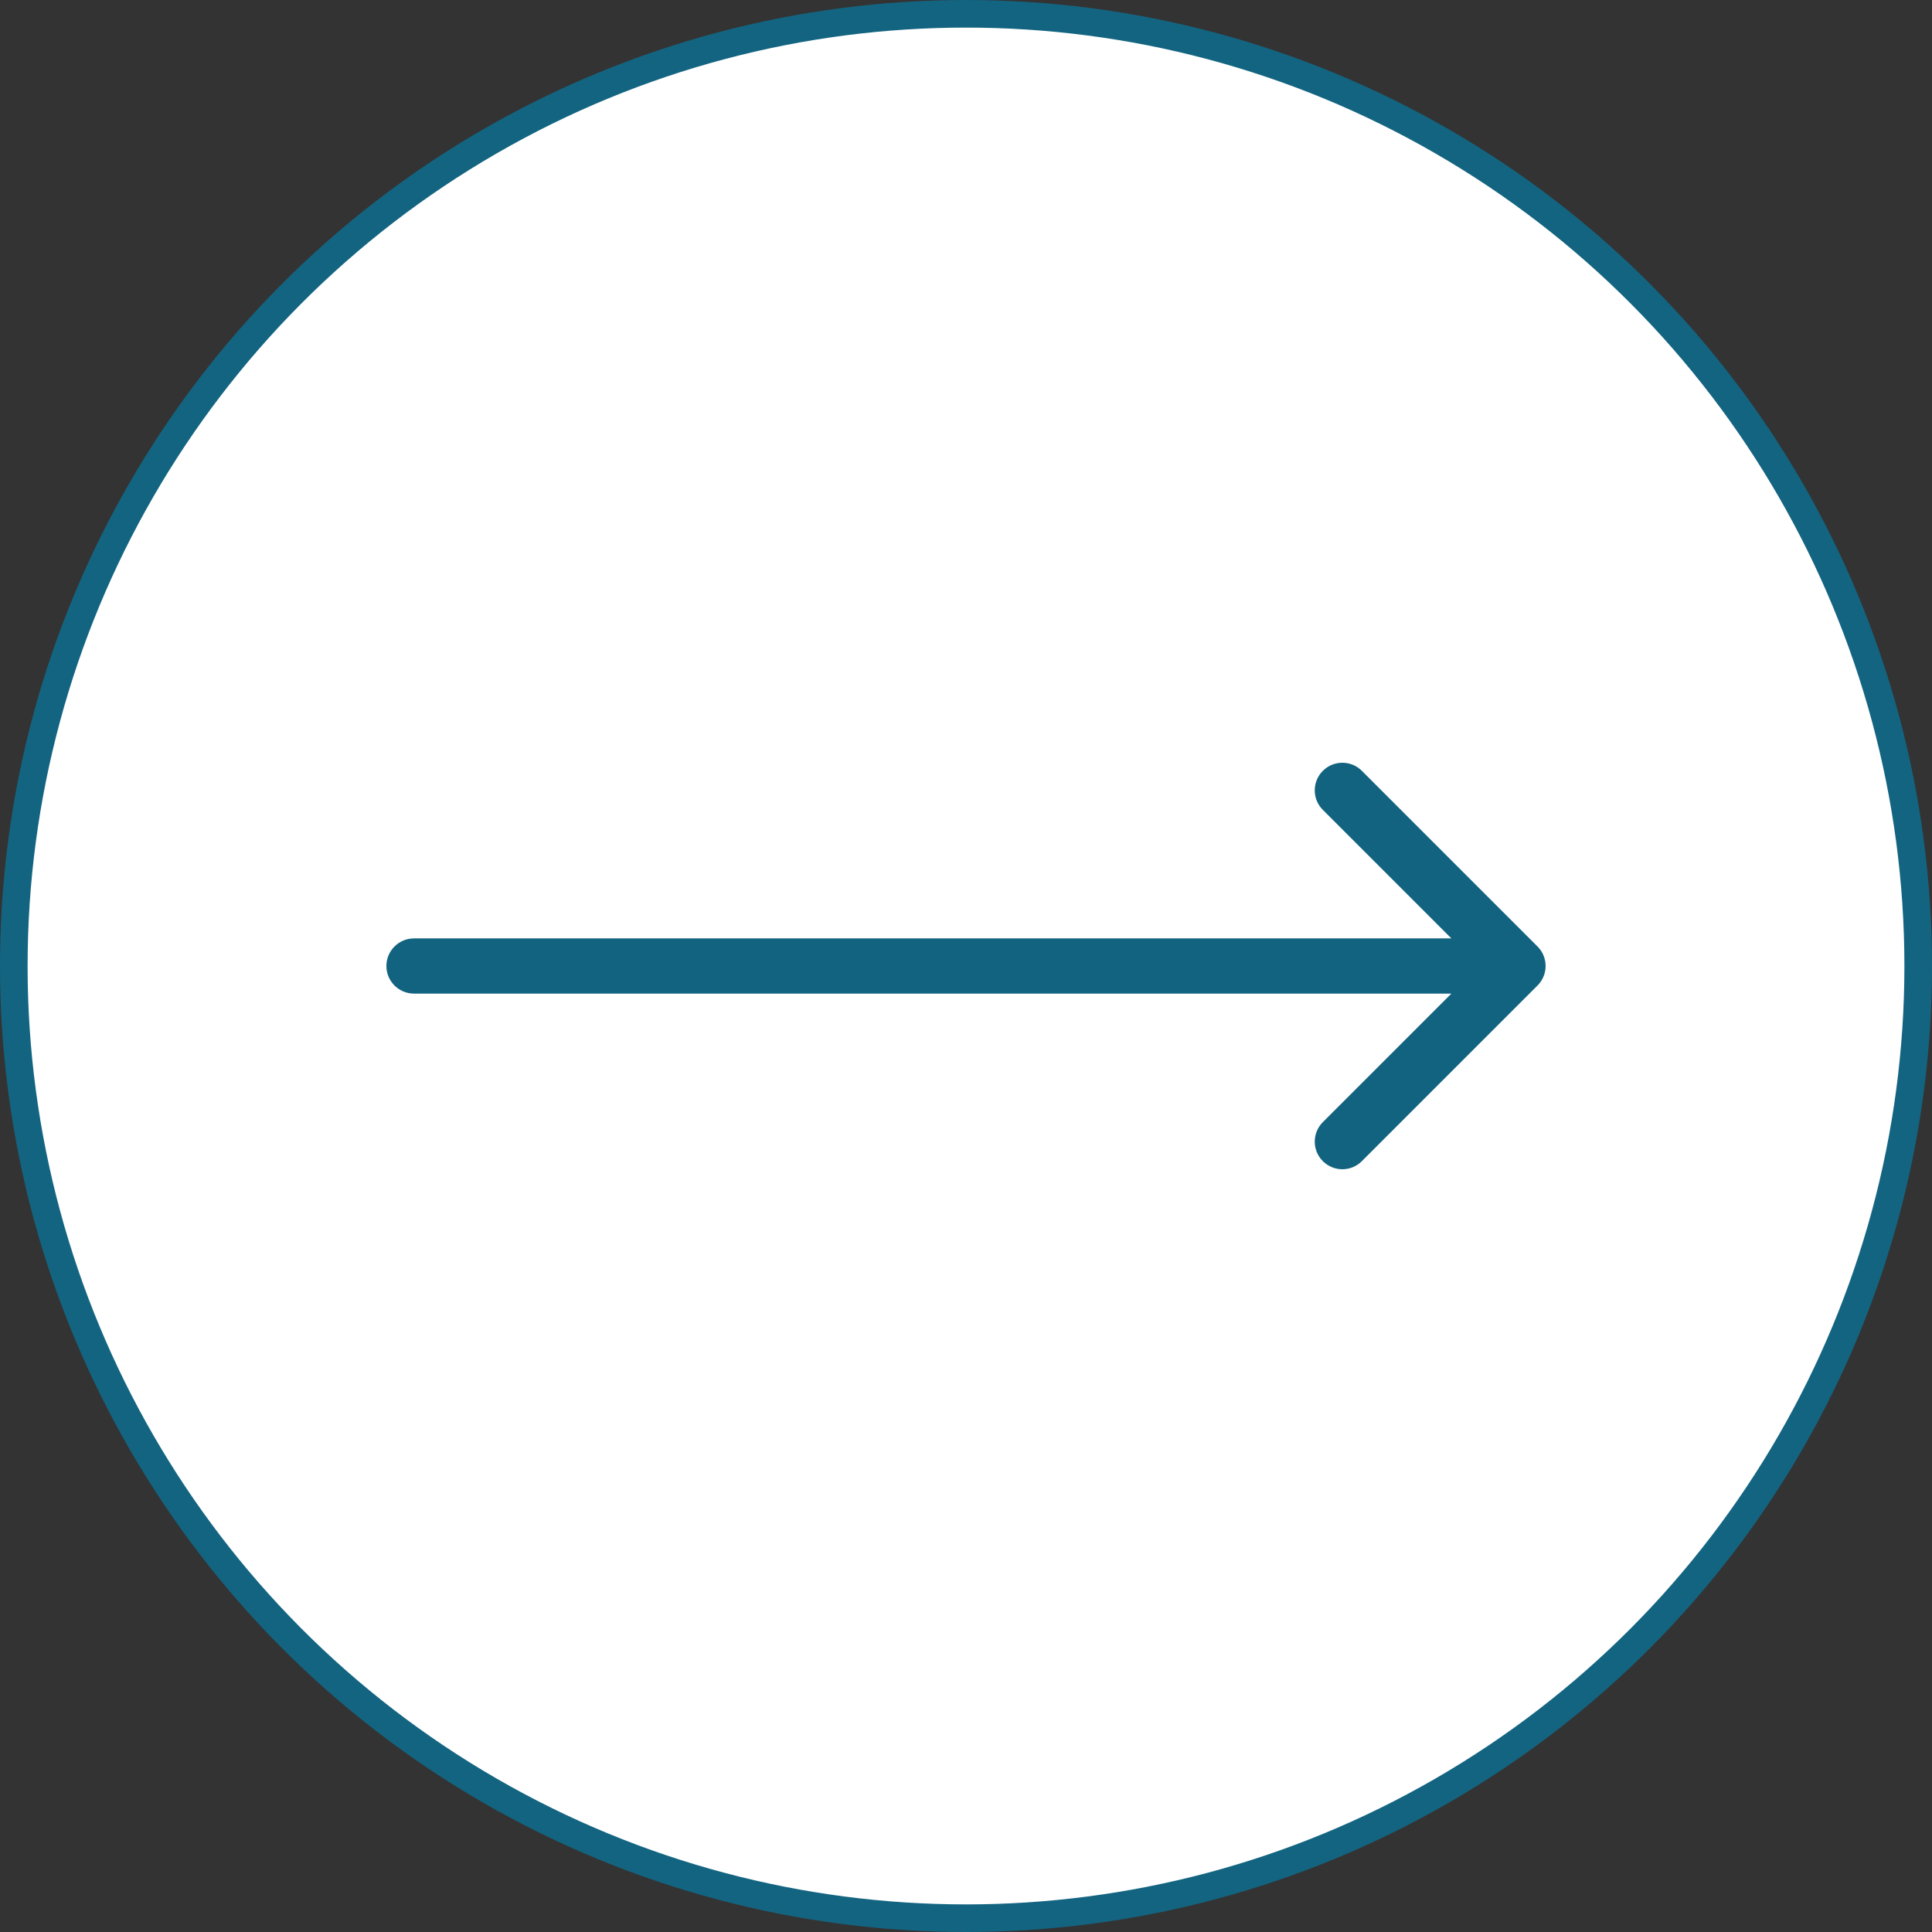
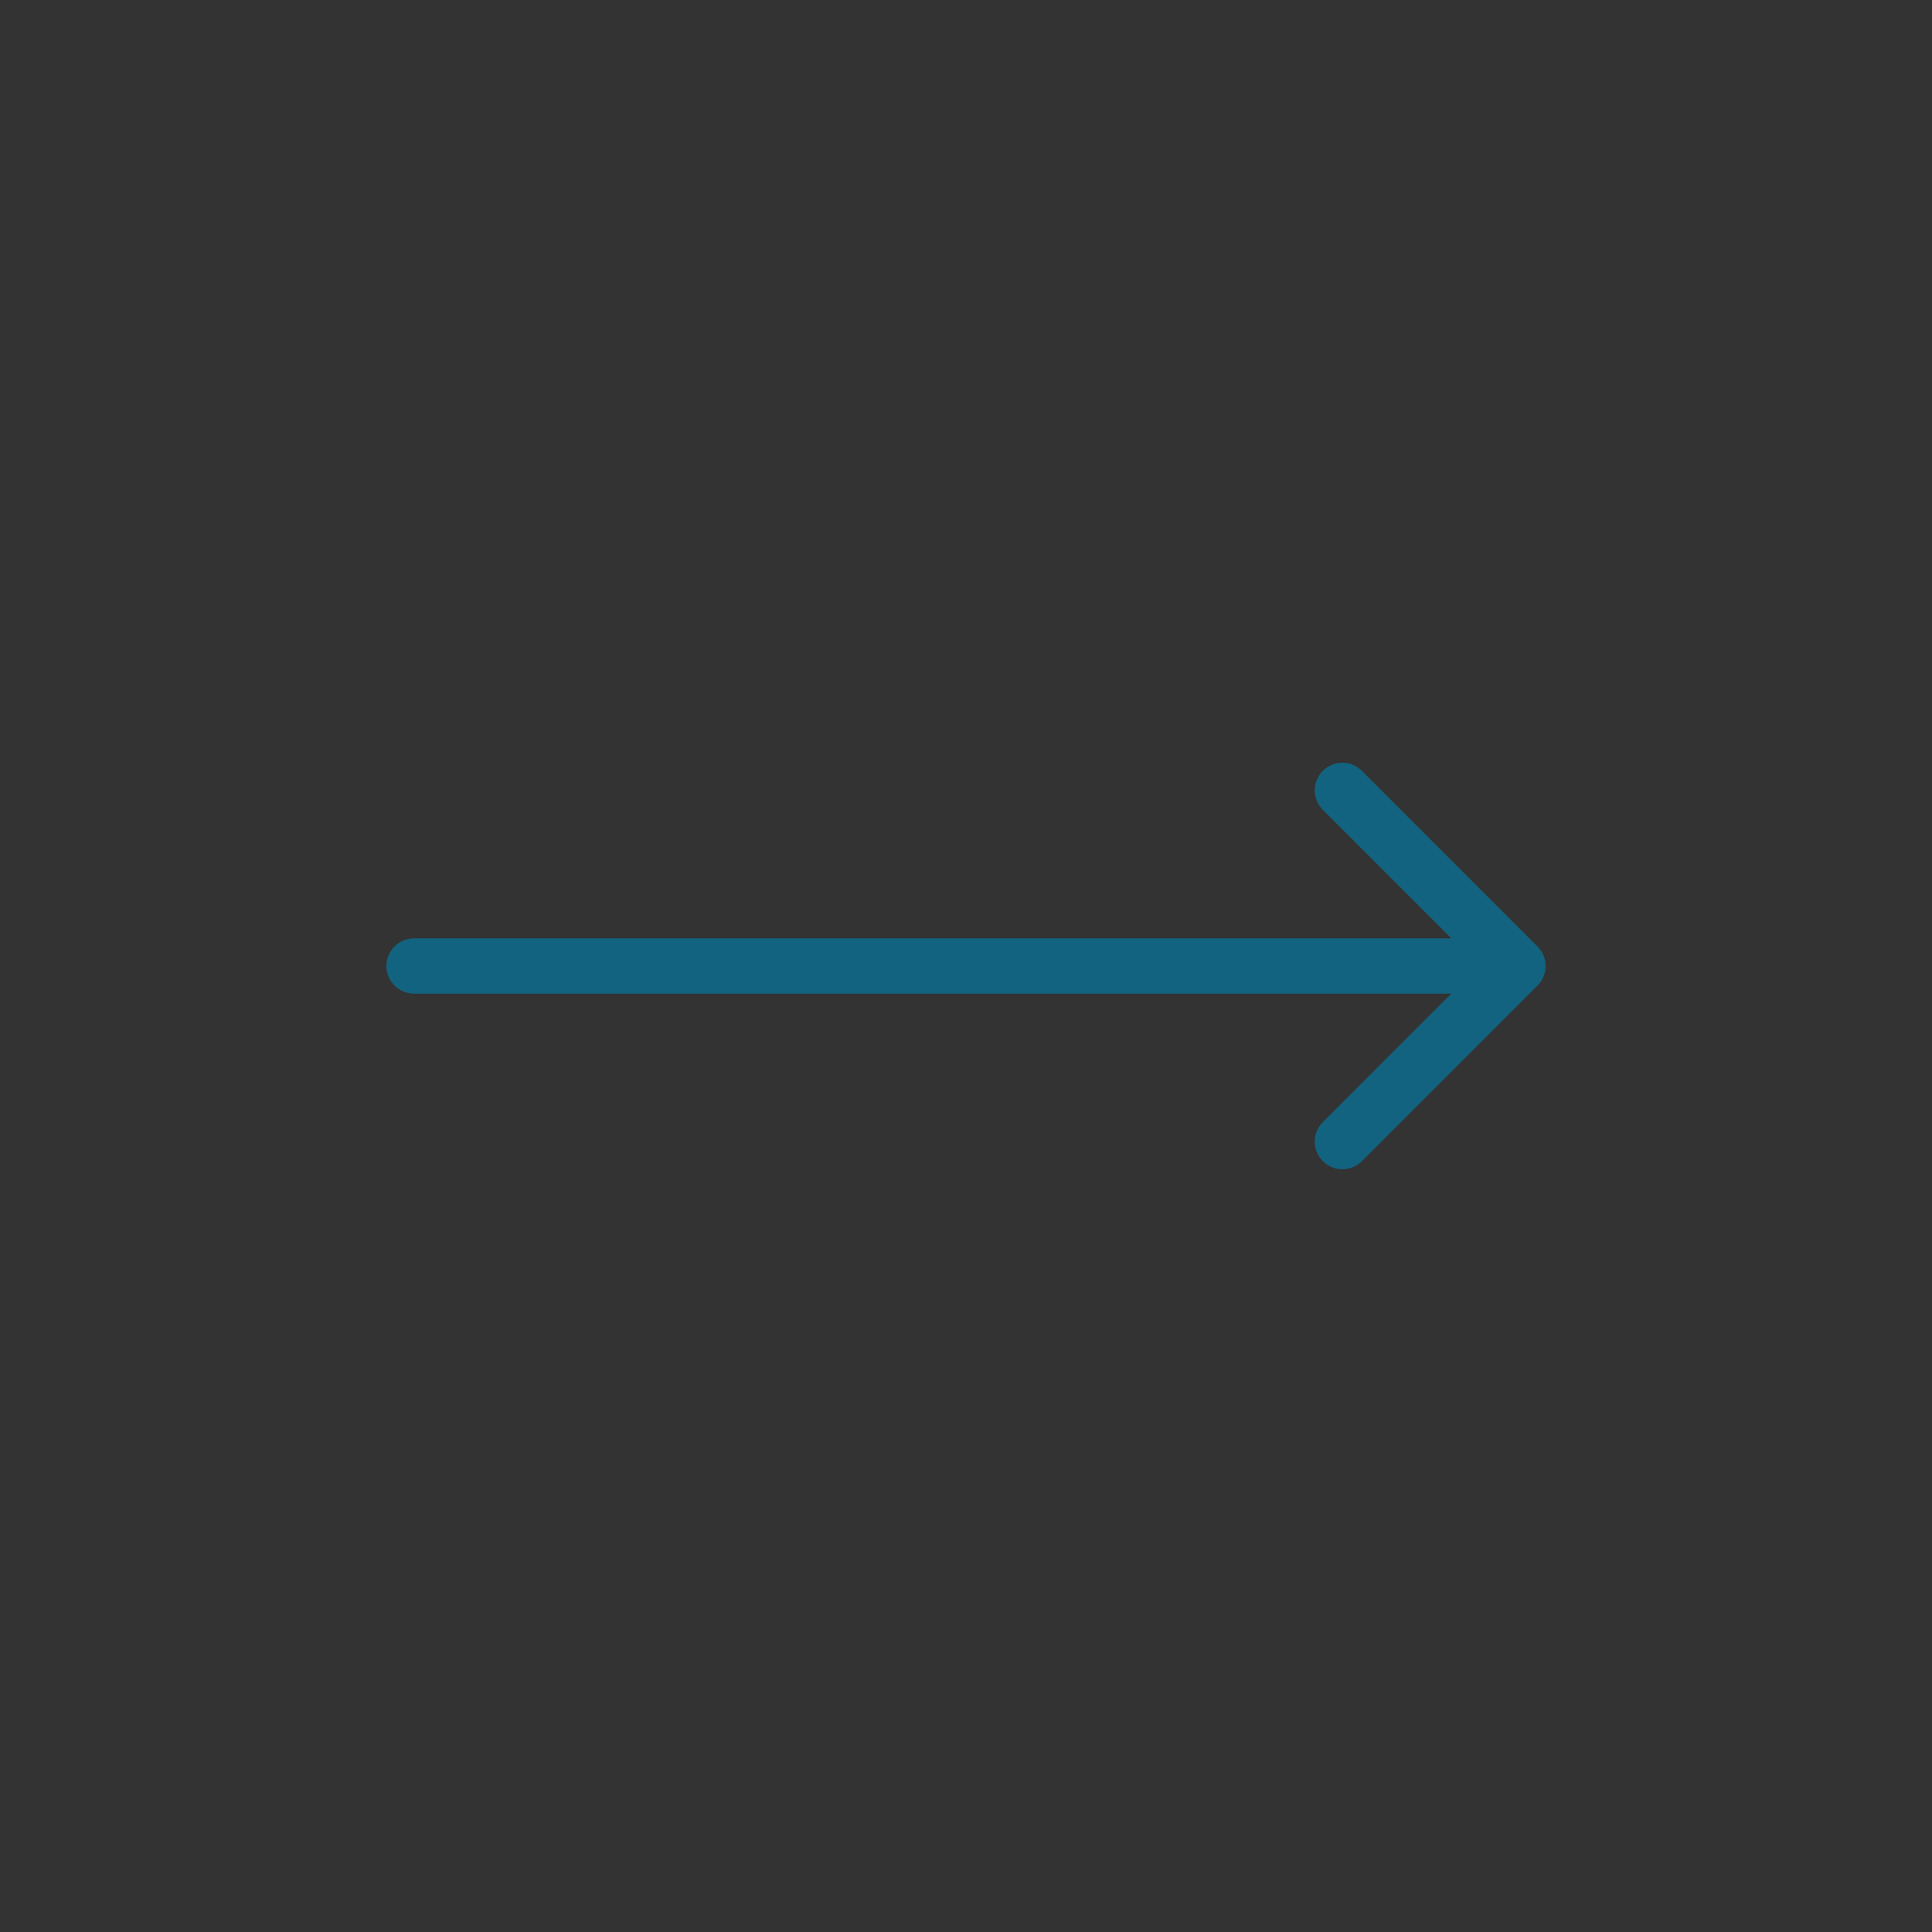
<svg xmlns="http://www.w3.org/2000/svg" width="70" height="70" viewBox="0 0 70 70" fill="none">
  <rect x="0" y="0" width="70" height="70" fill="#333333" stroke="none" />
-   <circle cx="35" cy="35" r="34.5" fill="white" stroke="#136481" />
  <path d="M15 34C14.448 34 14 34.448 14 35C14 35.552 14.448 36 15 36V34ZM55.707 35.707C56.098 35.317 56.098 34.683 55.707 34.293L49.343 27.929C48.953 27.538 48.319 27.538 47.929 27.929C47.538 28.32 47.538 28.953 47.929 29.343L53.586 35L47.929 40.657C47.538 41.047 47.538 41.681 47.929 42.071C48.319 42.462 48.953 42.462 49.343 42.071L55.707 35.707ZM15 35V36H55V35V34H15V35Z" fill="#126380" />
</svg>